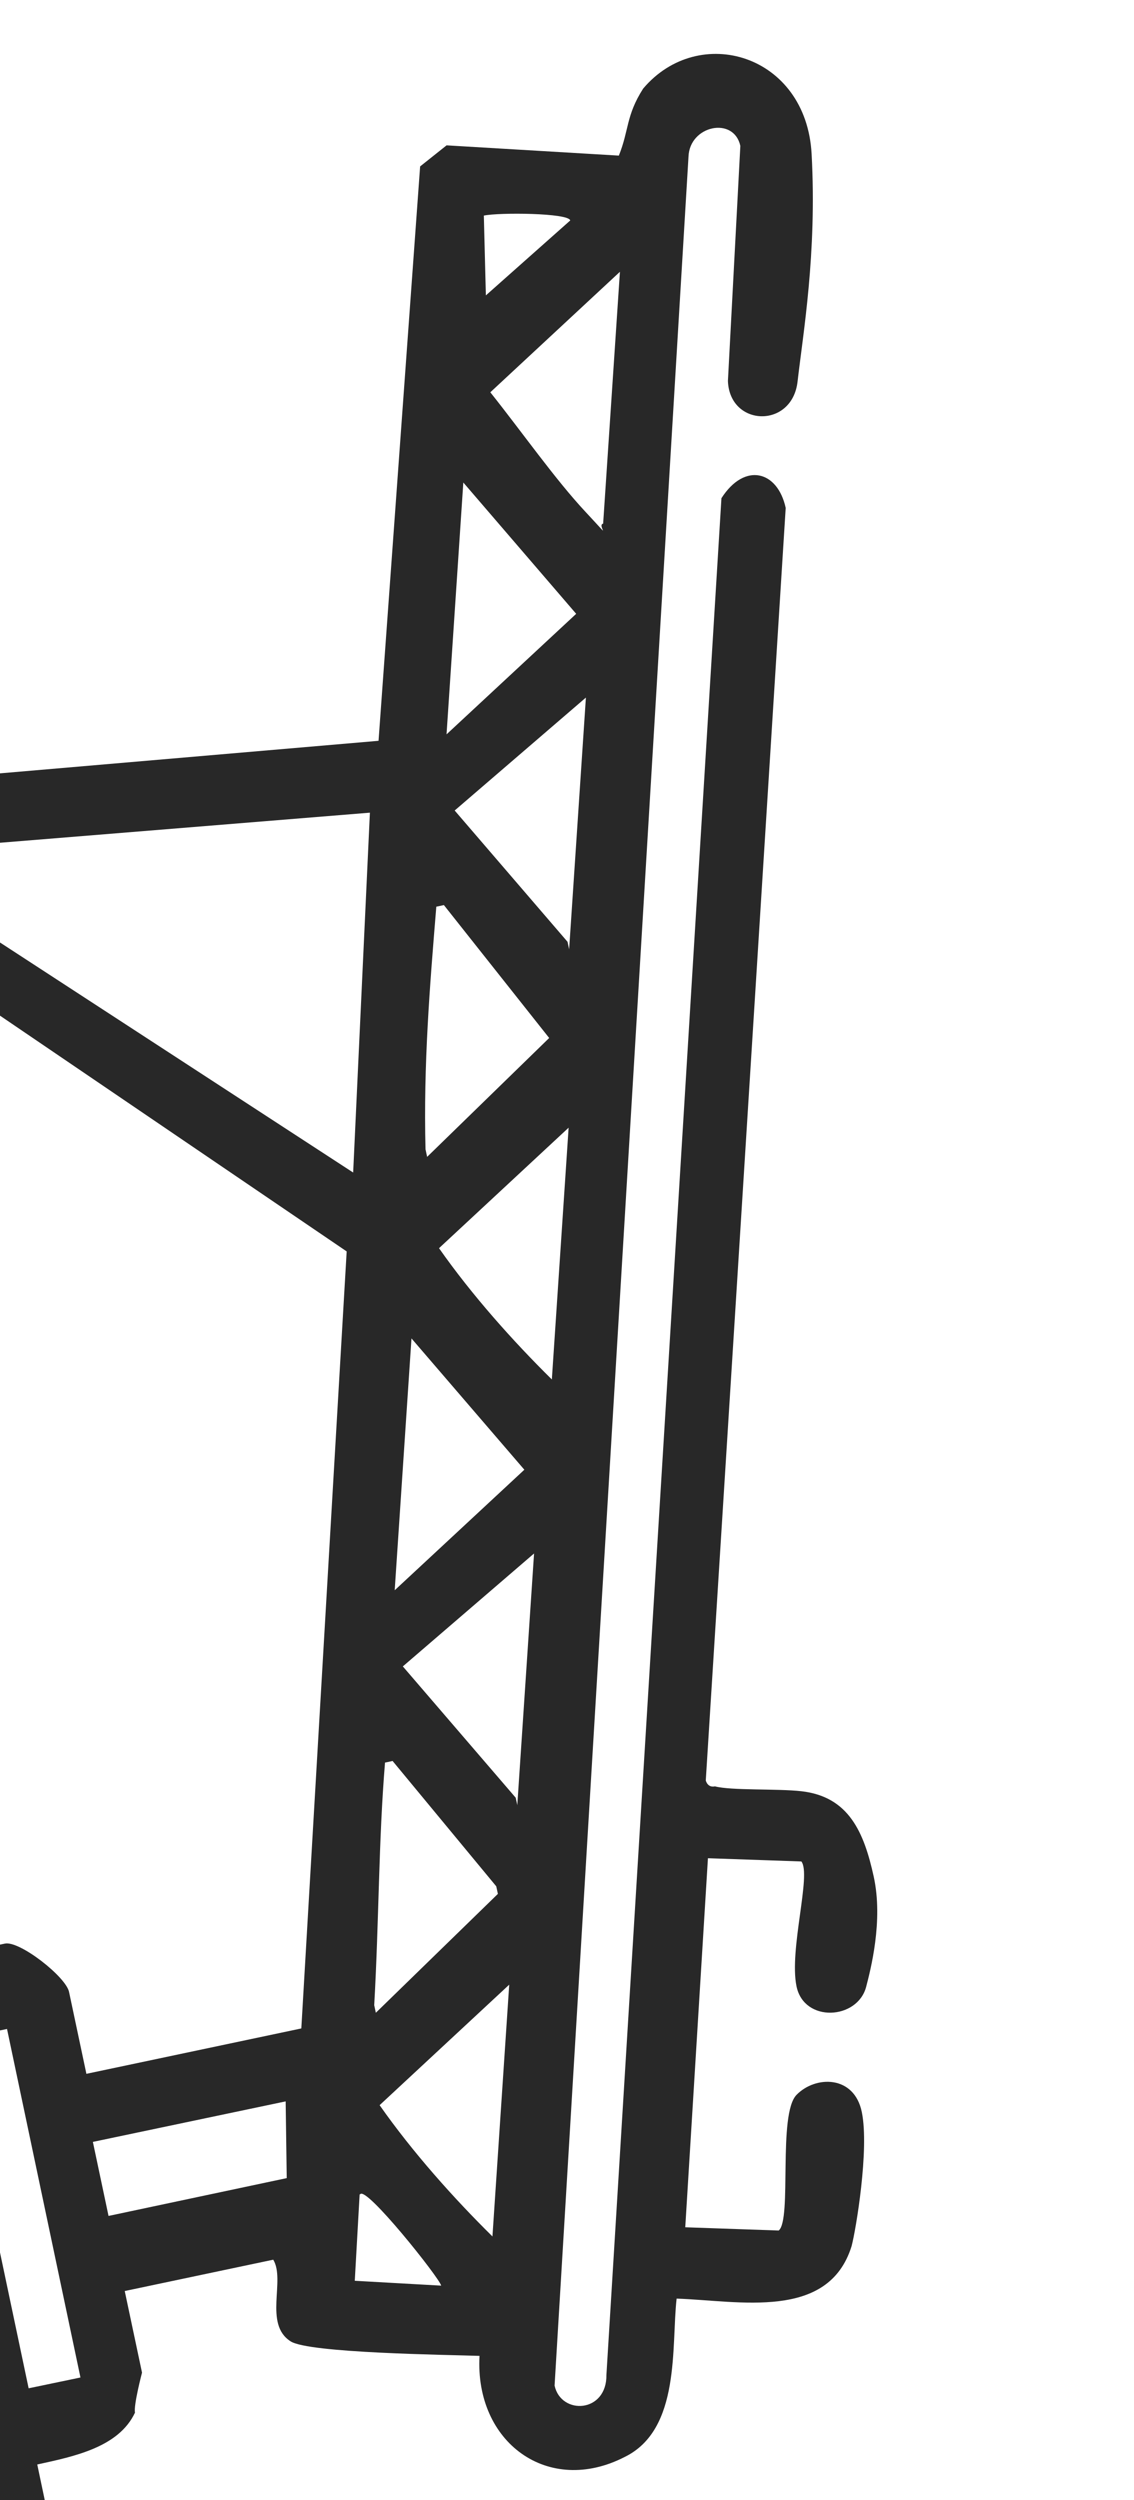
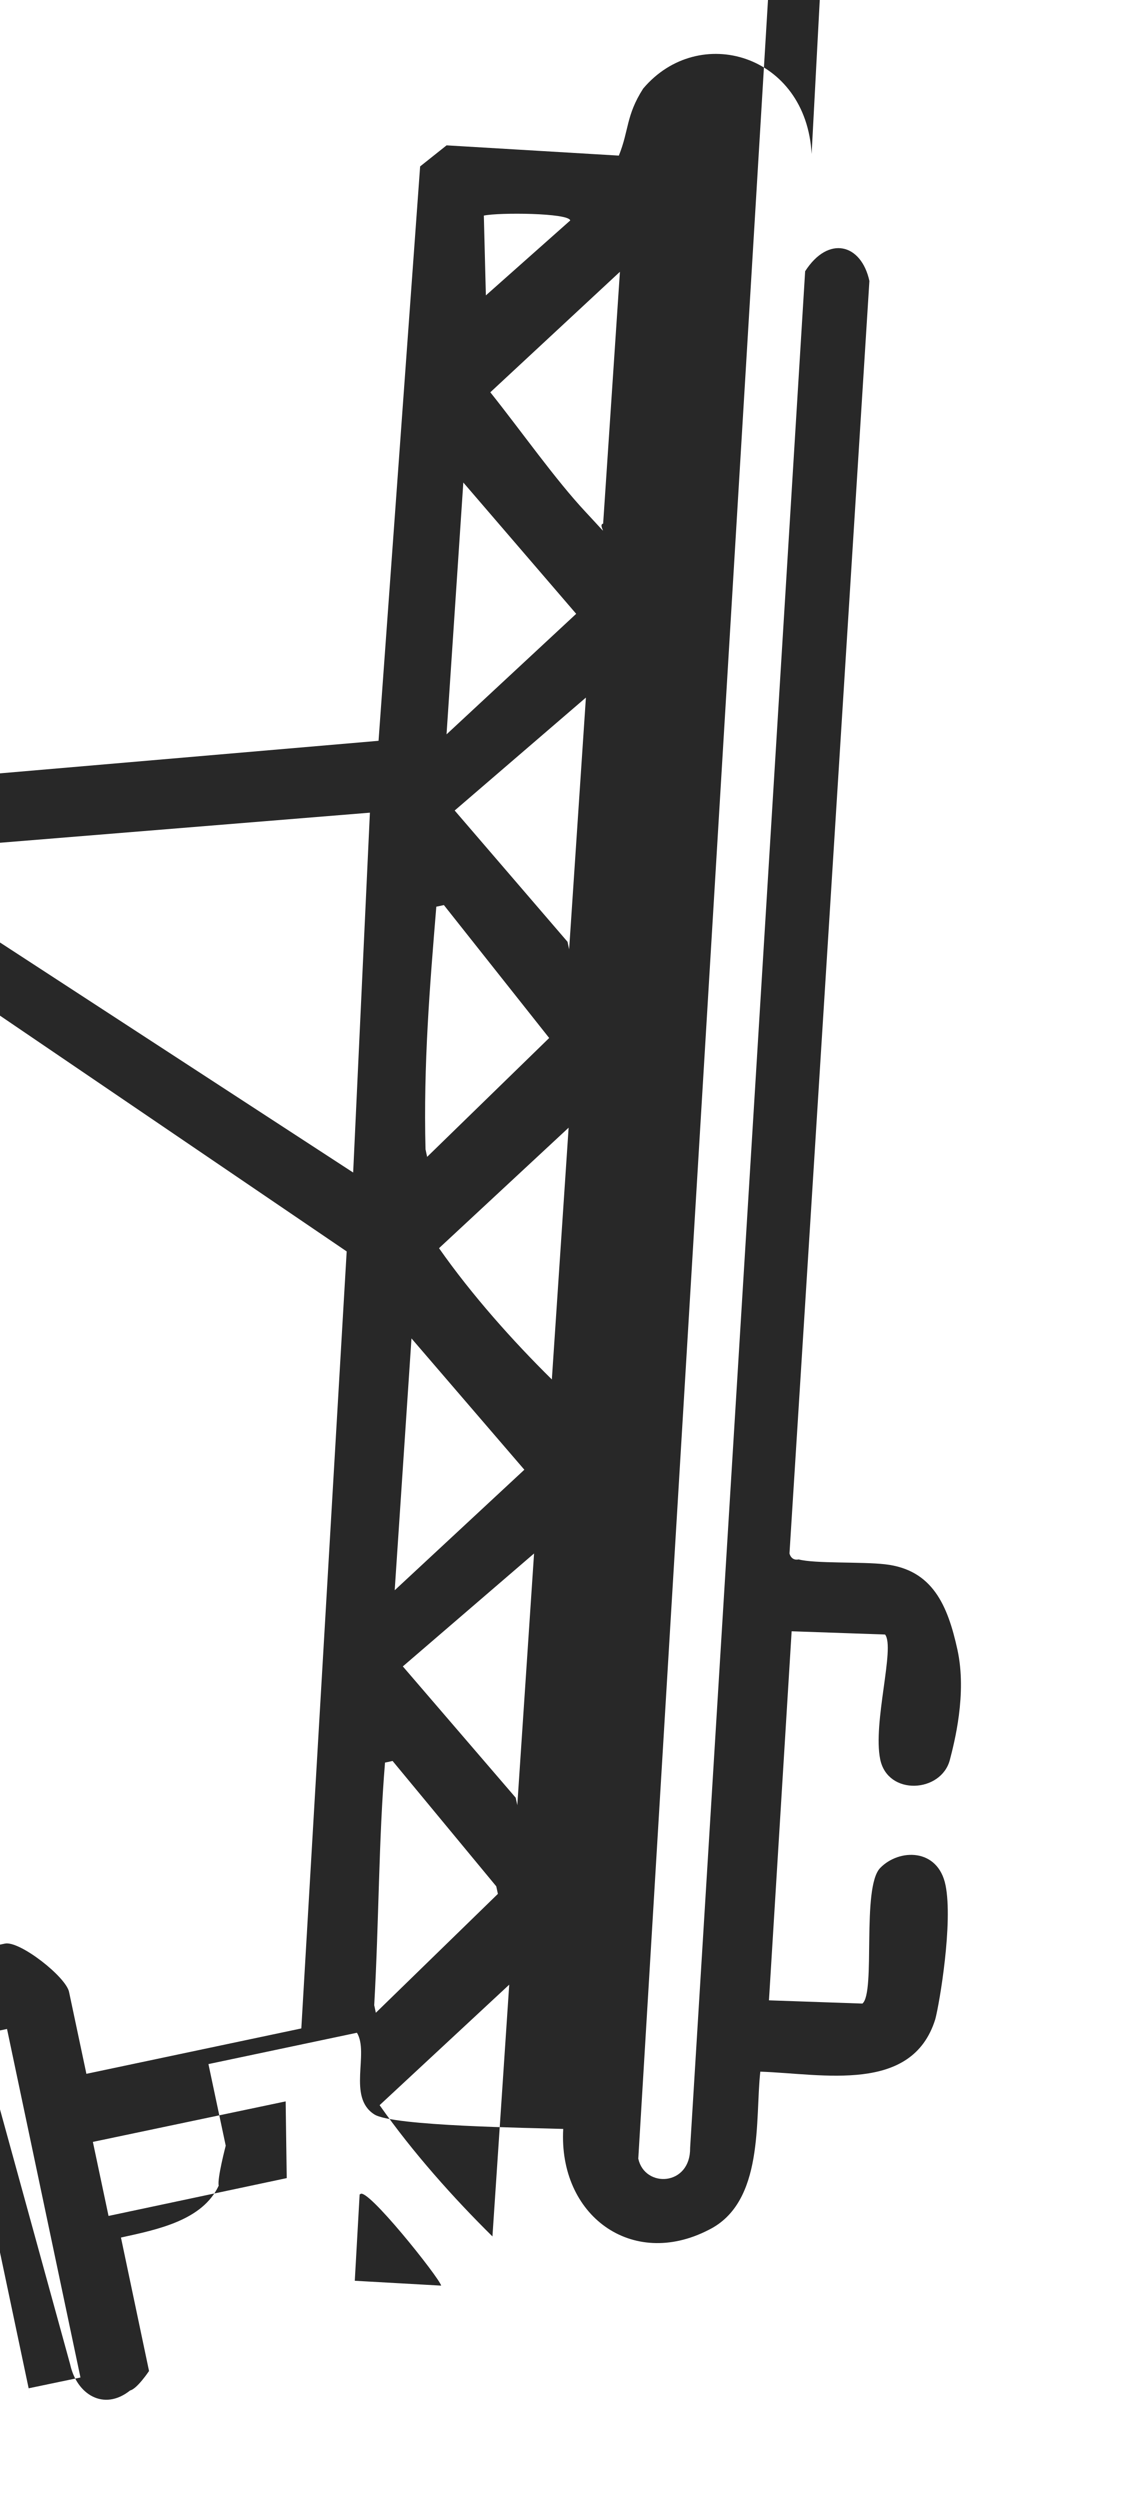
<svg xmlns="http://www.w3.org/2000/svg" id="Layer_1" viewBox="0 0 21 46.27">
  <defs>
    <style>.cls-1{fill:#282828;}</style>
  </defs>
-   <path class="cls-1" d="M-8.33,4.91s.47.19.5.32l1.71,8.1c.35-.36,1.2-1.11,1.65-.35s-.65,1-.95,1.63c-.51.97.05,2.28,1.1,2.49s2.6-1.27,1.76-2.52-.83-.54-.4-1.21c.51-.97,1.55.53,1.94,1.03l8.03-.69.77-10.63.49-.39,3.19.19c.19-.47.13-.74.45-1.24,1.03-1.22,3.02-.64,3.12,1.21s-.16,3.33-.26,4.21-1.26.84-1.29-.01l.23-4.35c-.12-.55-.94-.38-.96.2l-2.48,41.25c.12.55.97.51.96-.2l2.13-34.73c.43-.67,1.04-.51,1.19.18l-1.48,23.55s.03.14.17.11c.3.08,1.16.04,1.6.09.88.1,1.16.76,1.34,1.58s-.06,1.73-.14,2.04c-.16.61-1.15.67-1.29-.01s.28-2.07.09-2.31l-1.73-.06-.42,6.83,1.73.06c.25-.2-.02-2.15.33-2.51s1.07-.37,1.21.32-.11,2.18-.19,2.48c-.43,1.38-2.08,1.01-3.24.97-.1.88.08,2.42-.96,2.93-1.42.73-2.78-.27-2.69-1.87-.58-.02-3.17-.05-3.5-.27-.5-.32-.09-1.13-.32-1.51l-2.75.58.32,1.51s-.16.61-.13.74c-.3.64-1.12.81-1.81.96l.52,2.47s-.22.33-.35.36c-.49.39-.99.07-1.11-.48L-9.15,5.8c-.09-.41-.12-.55.13-.74l.41-.09.27-.06ZM11.17,9.68l.31-4.65-2.4,2.23c.59.74,1.2,1.61,1.76,2.21s.2.25.33.22ZM8.87,5.58l1.69-1.5c-.03-.14-1.32-.15-1.6-.09l.04,1.57-.14.03ZM8.27,13.59l2.4-2.23-2.09-2.43-.31,4.65ZM10.54,17.56l.31-4.65-2.43,2.09,2.09,2.43.03.14ZM7.91,21.41l2.26-2.2-1.95-2.46c-.27.06,0,0-.14.03-.12,1.46-.24,2.92-.2,4.49l.03.14ZM10.22,25.52l.31-4.65-2.4,2.23c.61.87,1.37,1.72,2.09,2.43ZM7.31,29.43l2.4-2.23-2.09-2.43-.31,4.65ZM9.58,33.4l.31-4.65-2.43,2.09,2.09,2.43.03.14ZM6.54,21.7l.31-6.66-7.75.63c.06.27-.24.91-.21,1.05,0,0,7.65,4.98,7.65,4.98ZM6.96,37.25l2.26-2.2-.03-.14-1.92-2.32c-.27.06,0,0-.14.03-.12,1.46-.11,2.89-.2,4.49l.03.14ZM9.12,41.38l.31-4.65-2.4,2.23c.61.87,1.37,1.72,2.09,2.43ZM-5.11,18.14l3.83,18.12,1.37-.29c.27-.06,1.14.62,1.19.9l.32,1.51,3.98-.84.84-14.38L-1.79,17.58c-.98.78-2.08,1.01-3.16.67l-.17-.11ZM6.66,40.61l-.09,1.6,1.6.09c-.03-.14-1.4-1.86-1.5-1.69ZM5.31,40.32l-.02-1.43-3.57.75.29,1.37,3.3-.7ZM.53,44.2l.96-.2-1.36-6.45-.96.2,1.39,6.59-.03-.14Z" />
+   <path class="cls-1" d="M-8.33,4.91s.47.19.5.32l1.71,8.1c.35-.36,1.2-1.11,1.65-.35s-.65,1-.95,1.63c-.51.97.05,2.28,1.1,2.49s2.6-1.27,1.76-2.52-.83-.54-.4-1.21c.51-.97,1.55.53,1.94,1.03l8.03-.69.77-10.63.49-.39,3.19.19c.19-.47.13-.74.45-1.24,1.03-1.22,3.02-.64,3.12,1.21l.23-4.35c-.12-.55-.94-.38-.96.2l-2.48,41.25c.12.55.97.51.96-.2l2.13-34.73c.43-.67,1.04-.51,1.19.18l-1.48,23.55s.03.14.17.11c.3.08,1.16.04,1.6.09.88.1,1.16.76,1.34,1.58s-.06,1.73-.14,2.04c-.16.61-1.15.67-1.29-.01s.28-2.07.09-2.31l-1.73-.06-.42,6.83,1.73.06c.25-.2-.02-2.15.33-2.51s1.07-.37,1.21.32-.11,2.18-.19,2.48c-.43,1.38-2.08,1.01-3.24.97-.1.88.08,2.42-.96,2.93-1.42.73-2.78-.27-2.69-1.87-.58-.02-3.17-.05-3.5-.27-.5-.32-.09-1.13-.32-1.51l-2.75.58.32,1.51s-.16.61-.13.74c-.3.64-1.12.81-1.81.96l.52,2.47s-.22.33-.35.36c-.49.39-.99.07-1.11-.48L-9.15,5.8c-.09-.41-.12-.55.13-.74l.41-.09.27-.06ZM11.17,9.68l.31-4.65-2.4,2.23c.59.74,1.2,1.61,1.76,2.21s.2.25.33.22ZM8.87,5.58l1.69-1.5c-.03-.14-1.32-.15-1.6-.09l.04,1.57-.14.03ZM8.27,13.59l2.4-2.23-2.09-2.43-.31,4.65ZM10.54,17.56l.31-4.65-2.43,2.09,2.09,2.43.03.14ZM7.91,21.41l2.26-2.2-1.95-2.46c-.27.06,0,0-.14.03-.12,1.46-.24,2.92-.2,4.49l.03.14ZM10.22,25.52l.31-4.65-2.4,2.23c.61.87,1.37,1.72,2.09,2.43ZM7.31,29.43l2.4-2.23-2.09-2.43-.31,4.65ZM9.58,33.4l.31-4.65-2.43,2.09,2.09,2.43.03.14ZM6.54,21.7l.31-6.66-7.75.63c.06.27-.24.91-.21,1.05,0,0,7.65,4.98,7.65,4.98ZM6.96,37.25l2.26-2.2-.03-.14-1.92-2.32c-.27.06,0,0-.14.03-.12,1.46-.11,2.89-.2,4.49l.03.14ZM9.12,41.38l.31-4.65-2.4,2.23c.61.87,1.37,1.72,2.09,2.43ZM-5.11,18.14l3.83,18.12,1.37-.29c.27-.06,1.14.62,1.19.9l.32,1.51,3.98-.84.84-14.38L-1.79,17.58c-.98.78-2.08,1.01-3.16.67l-.17-.11ZM6.66,40.61l-.09,1.6,1.6.09c-.03-.14-1.4-1.86-1.5-1.69ZM5.31,40.32l-.02-1.43-3.57.75.29,1.37,3.3-.7ZM.53,44.2l.96-.2-1.36-6.45-.96.2,1.39,6.59-.03-.14Z" />
</svg>